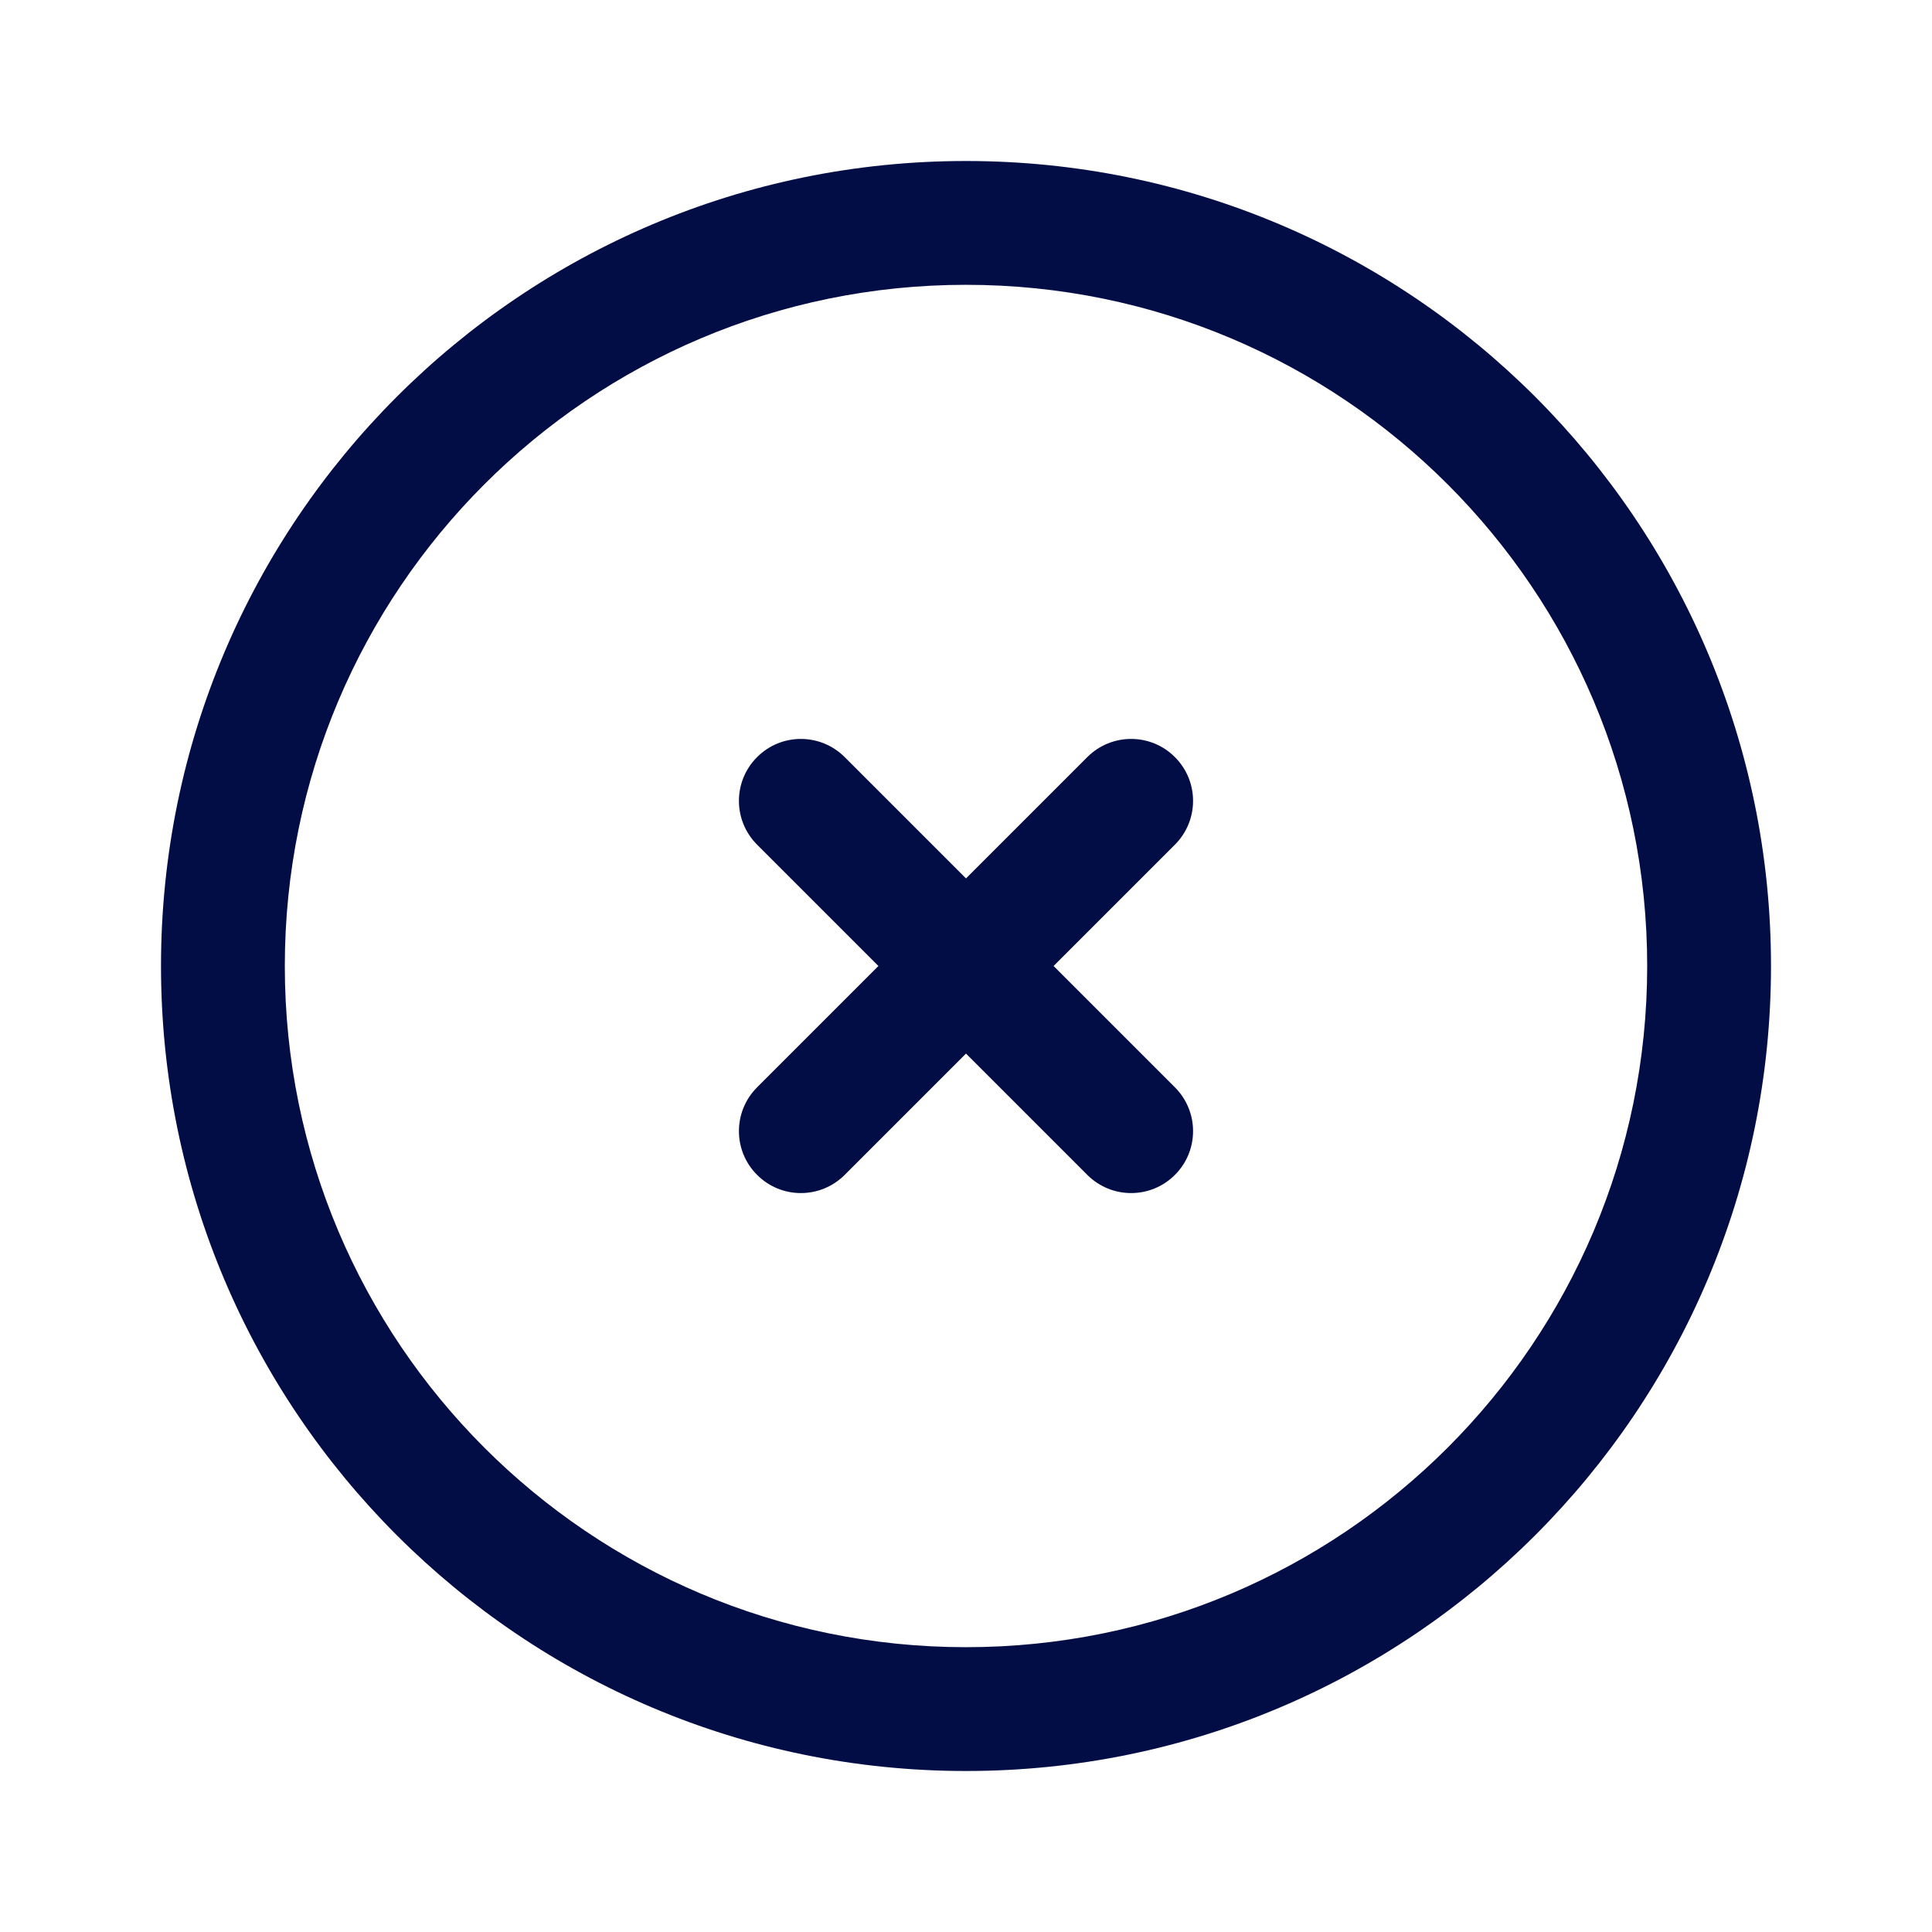
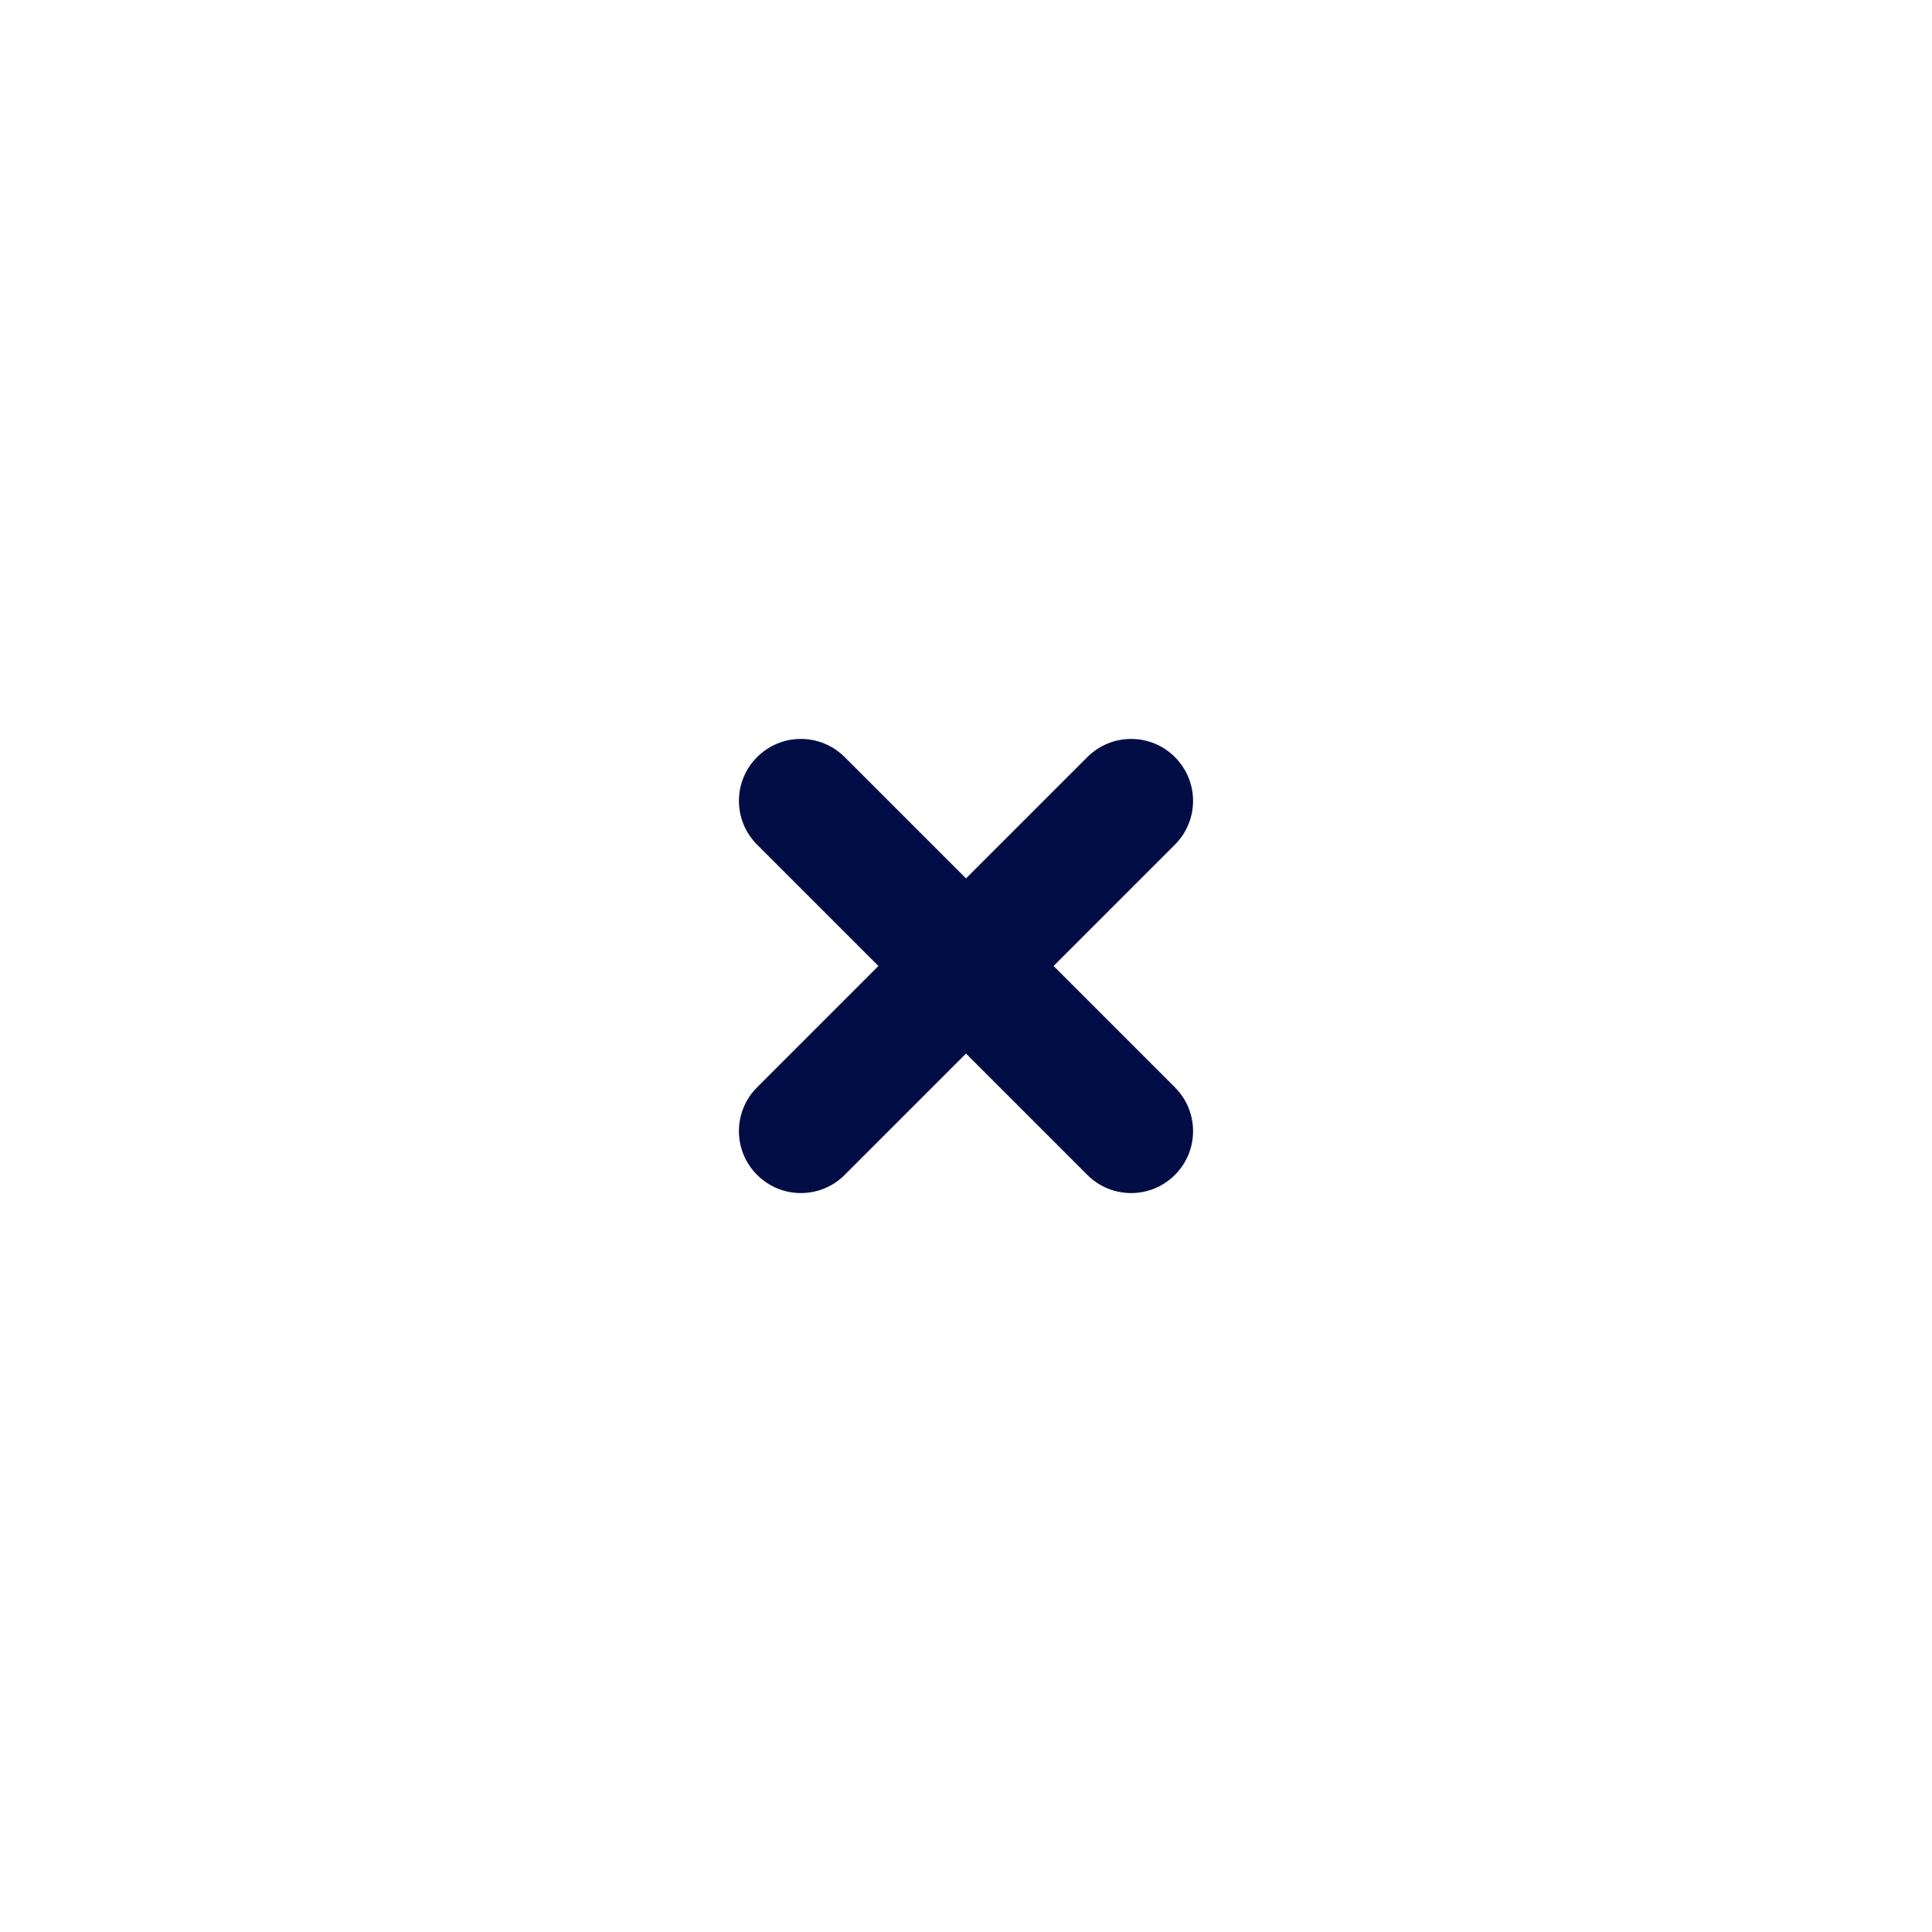
<svg xmlns="http://www.w3.org/2000/svg" width="800px" height="800px" viewBox="0 0 24 24" fill="none">
-   <path fill-rule="evenodd" clip-rule="evenodd" d="M12 3.538C7.327 3.538 3.538 7.327 3.538 12C3.538 16.673 7.327 20.462 12 20.462C16.673 20.462 20.462 16.673 20.462 12C20.462 7.327 16.673 3.538 12 3.538ZM2 12C2 6.477 6.477 2 12 2C17.523 2 22 6.477 22 12C22 17.523 17.523 22 12 22C6.477 22 2 17.523 2 12Z" fill="#030D45" />
  <path fill-rule="evenodd" clip-rule="evenodd" d="M9.405 9.405C9.705 9.104 10.192 9.104 10.493 9.405L12 10.912L13.507 9.405C13.808 9.104 14.295 9.104 14.595 9.405C14.896 9.705 14.896 10.192 14.595 10.493L13.088 12L14.595 13.507C14.896 13.808 14.896 14.295 14.595 14.595C14.295 14.896 13.808 14.896 13.507 14.595L12 13.088L10.493 14.595C10.192 14.896 9.705 14.896 9.405 14.595C9.104 14.295 9.104 13.808 9.405 13.507L10.912 12L9.405 10.493C9.104 10.192 9.104 9.705 9.405 9.405Z" fill="#030D45" />
</svg>